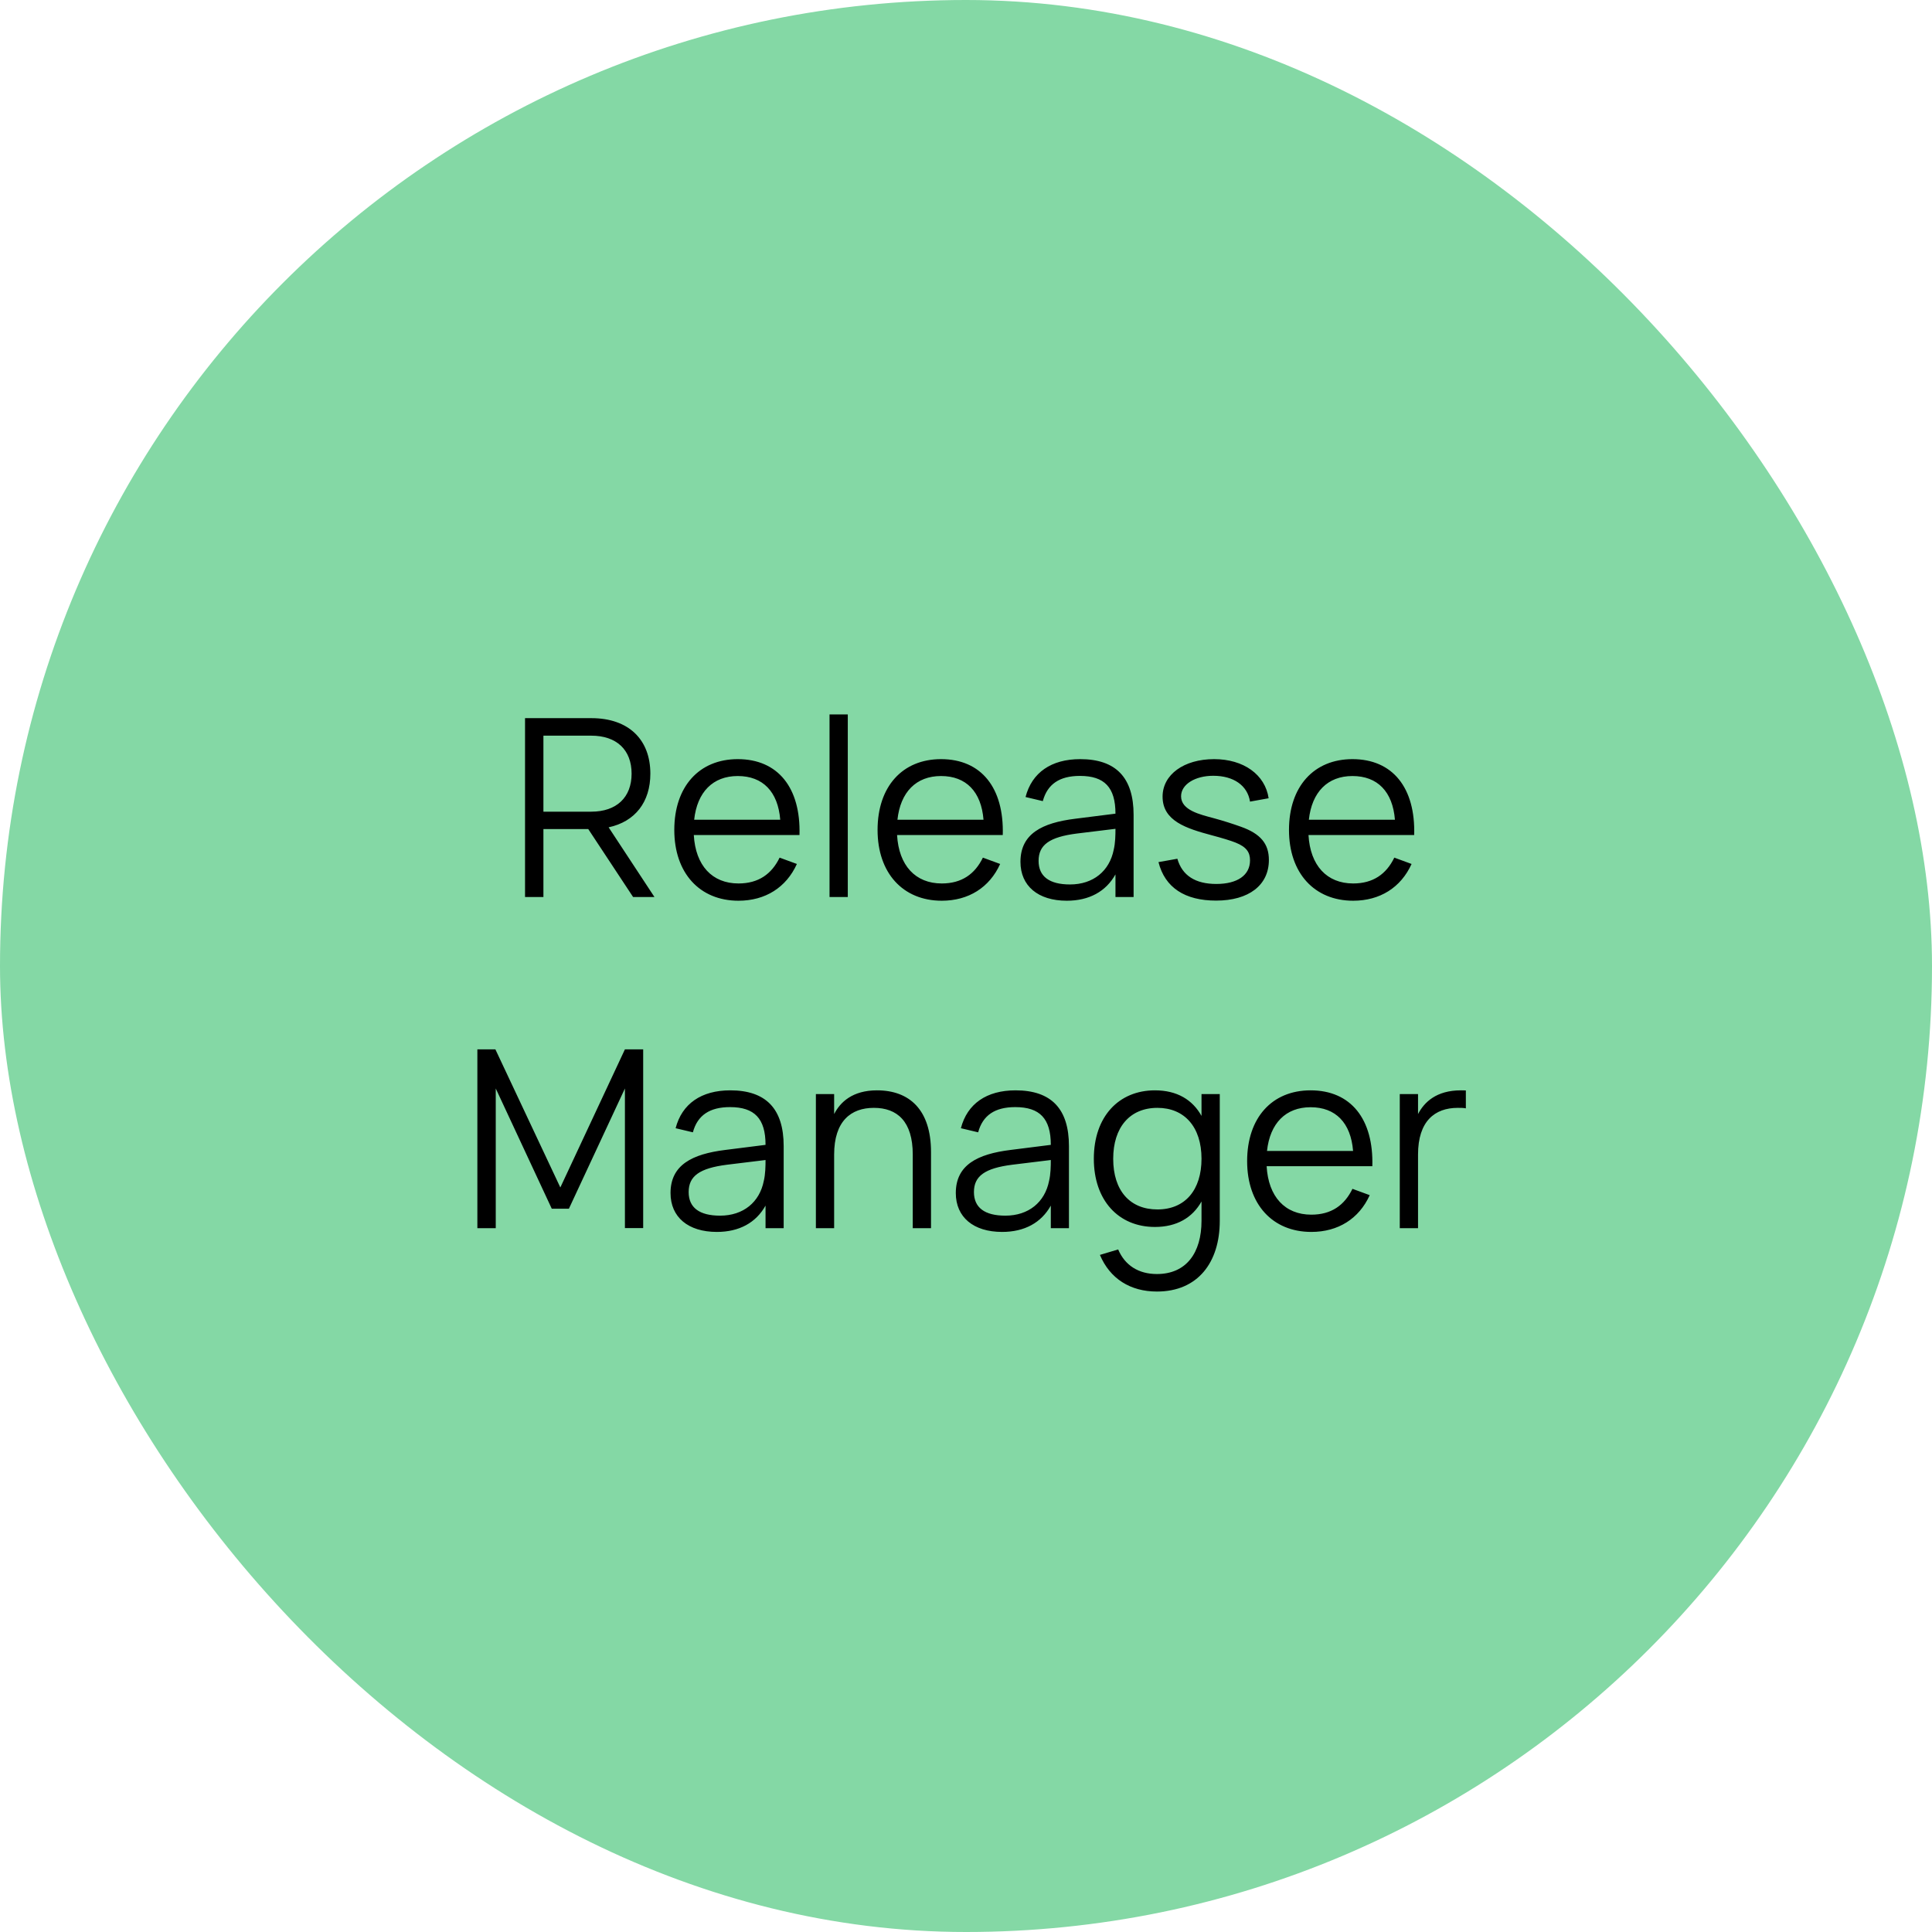
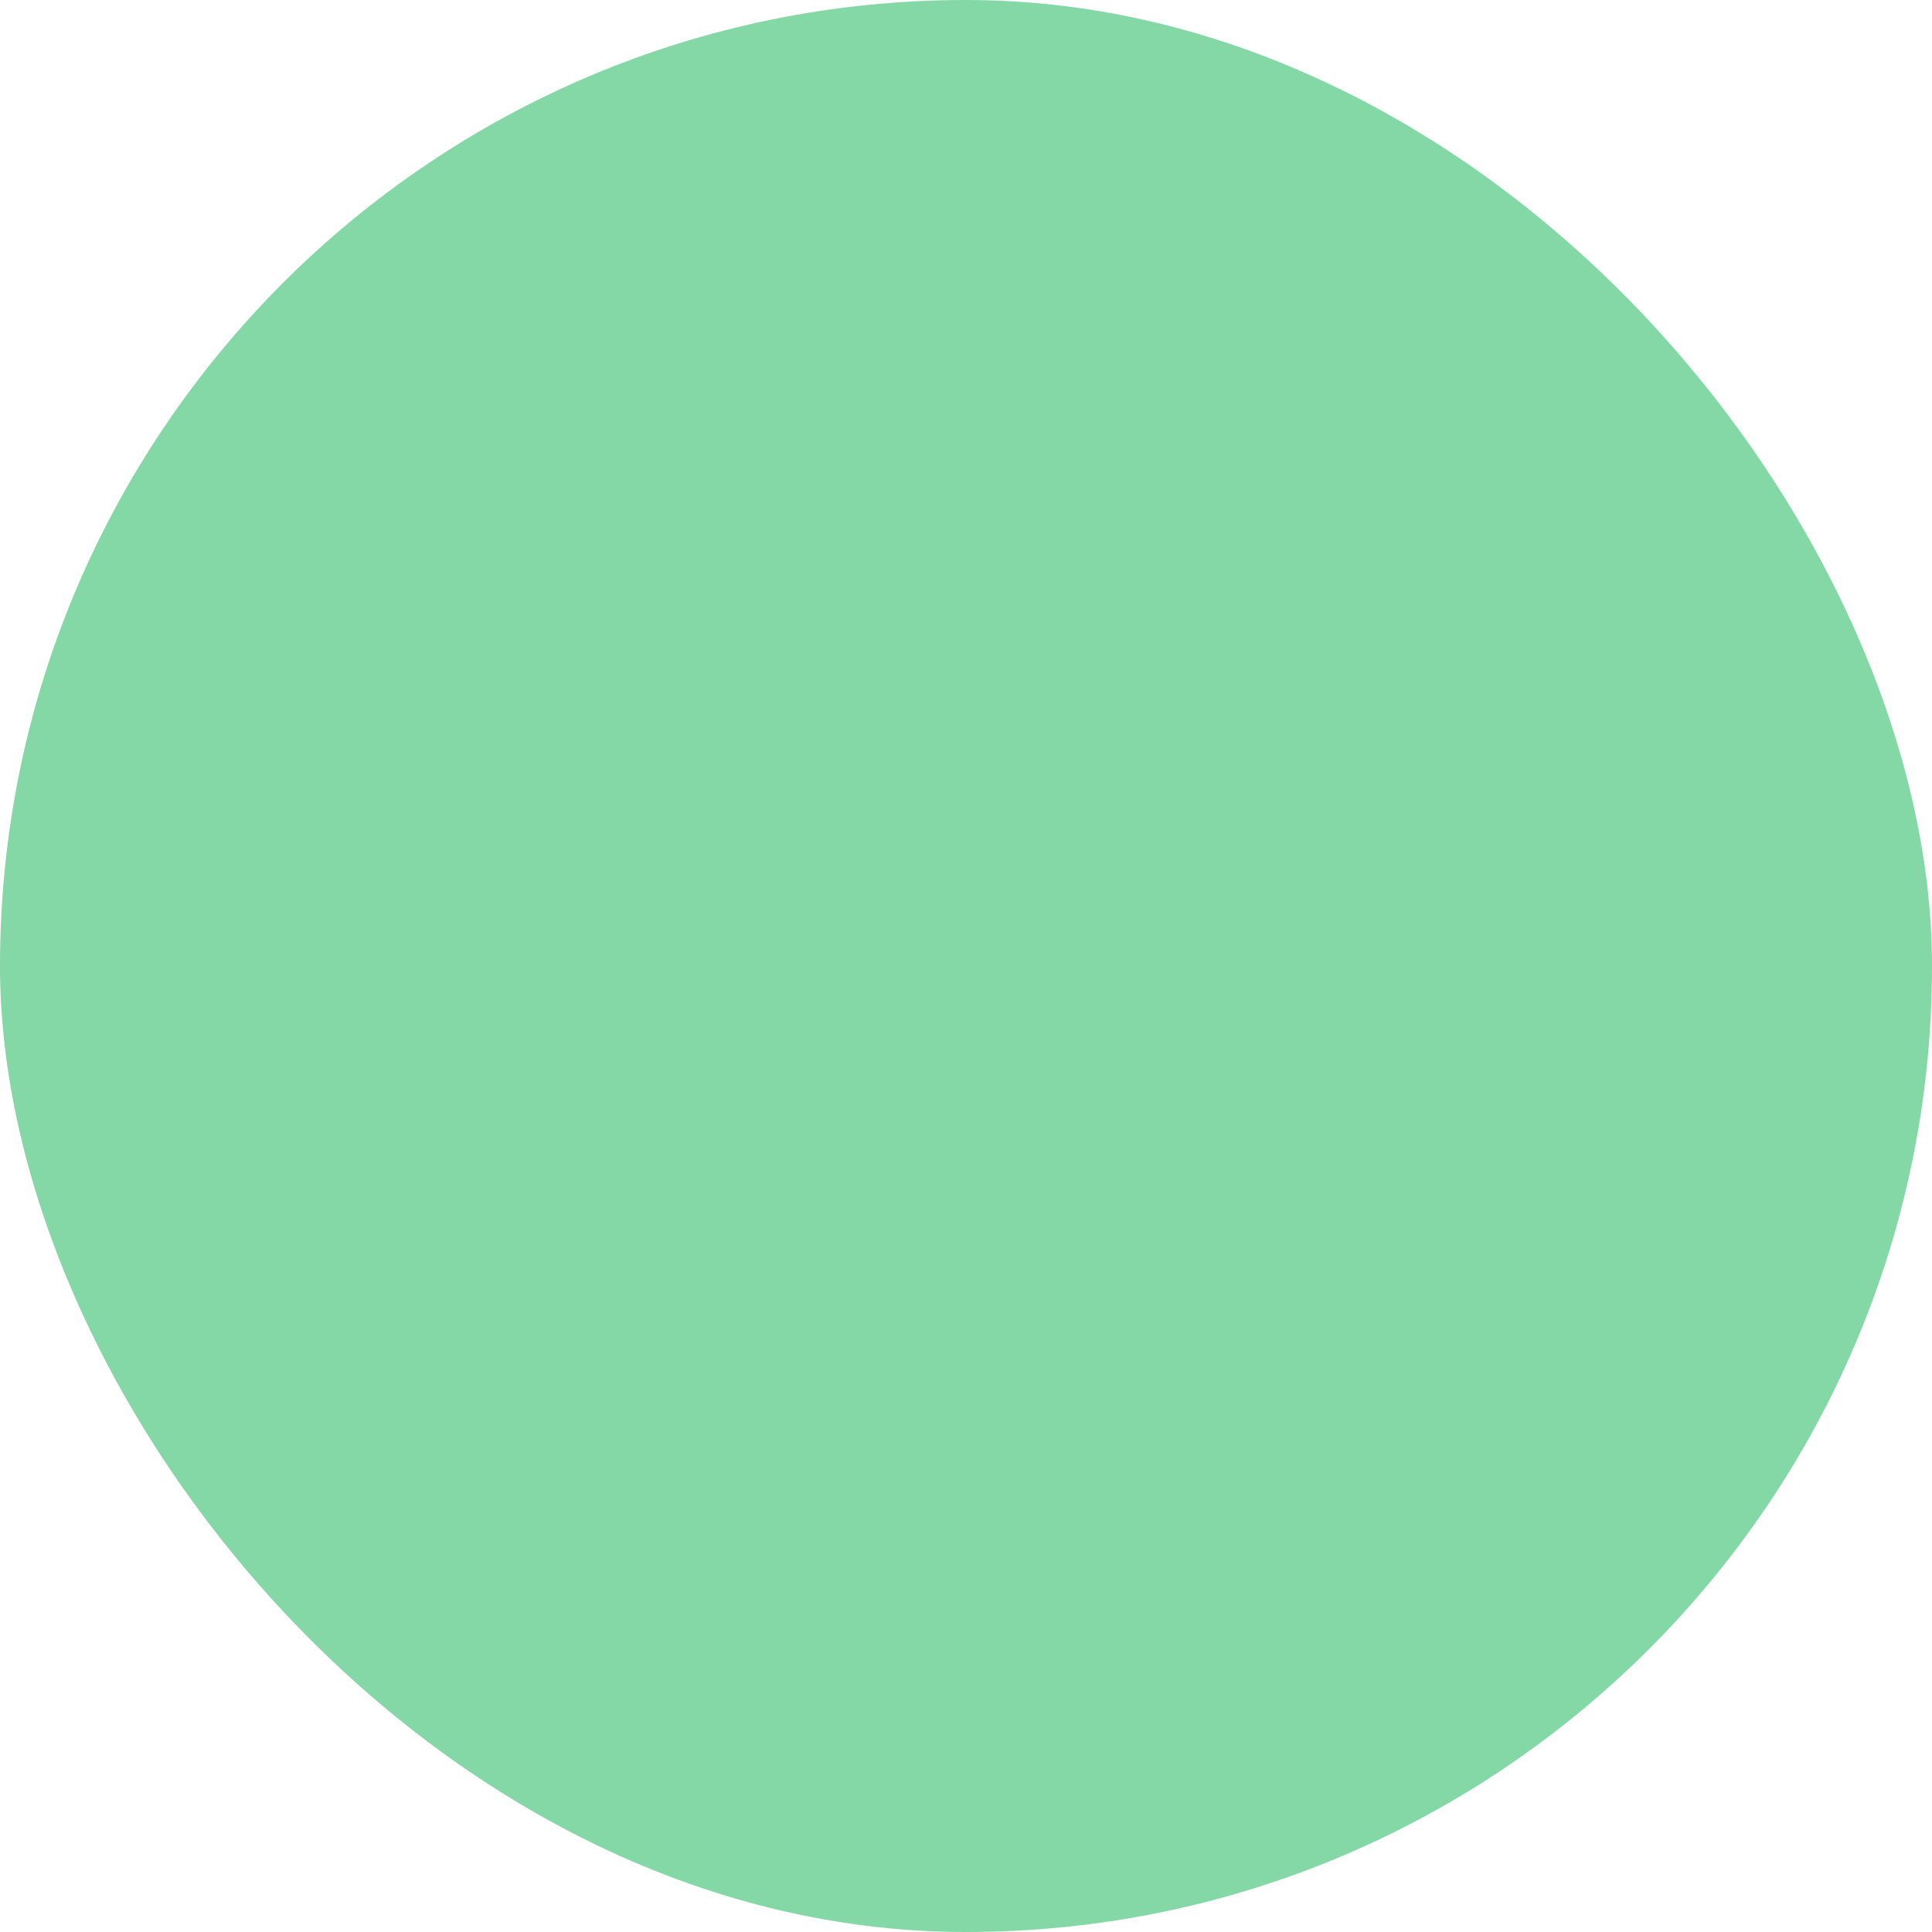
<svg xmlns="http://www.w3.org/2000/svg" width="140" height="140" viewBox="0 0 140 140" fill="none">
  <rect width="140" height="140" rx="70" fill="#84D8A5" />
-   <path d="M45.876 65L42.627 60.077H39.378V65H38.046V52.04H42.852C45.552 52.04 47.127 53.588 47.127 56.063C47.127 58.115 46.029 59.537 44.103 59.951L47.424 65H45.876ZM39.378 53.309V58.817H42.843C44.679 58.817 45.768 57.782 45.768 56.063C45.768 54.335 44.679 53.309 42.843 53.309H39.378ZM53.515 64.019C54.964 64.019 55.918 63.335 56.494 62.147L57.745 62.606C56.971 64.316 55.45 65.27 53.515 65.27C50.698 65.27 48.862 63.263 48.862 60.14C48.862 56.999 50.662 55.01 53.461 55.01C56.377 55.01 58.033 57.089 57.934 60.509H50.275C50.401 62.723 51.607 64.019 53.515 64.019ZM50.302 59.402H56.539C56.377 57.368 55.279 56.234 53.461 56.234C51.661 56.234 50.518 57.395 50.302 59.402ZM61.434 65H60.111V51.77H61.434V65ZM68.245 64.019C69.694 64.019 70.648 63.335 71.224 62.147L72.475 62.606C71.701 64.316 70.18 65.27 68.245 65.27C65.428 65.27 63.592 63.263 63.592 60.14C63.592 56.999 65.392 55.01 68.191 55.01C71.107 55.01 72.763 57.089 72.664 60.509H65.005C65.131 62.723 66.337 64.019 68.245 64.019ZM65.032 59.402H71.269C71.107 57.368 70.009 56.234 68.191 56.234C66.391 56.234 65.248 57.395 65.032 59.402ZM78.275 55.01C80.867 55.01 82.145 56.351 82.145 59.051V65H80.831V63.362C80.138 64.604 78.923 65.27 77.303 65.27C75.224 65.27 73.946 64.199 73.946 62.453C73.946 60.41 75.521 59.627 77.906 59.33L80.831 58.961C80.831 57.053 80.03 56.225 78.257 56.225C76.781 56.225 75.899 56.819 75.566 58.052L74.315 57.755C74.774 55.982 76.178 55.01 78.275 55.01ZM80.831 60.059L78.032 60.401C76.052 60.653 75.26 61.22 75.26 62.381C75.26 63.506 76.034 64.091 77.537 64.091C79.22 64.091 80.399 63.119 80.705 61.571C80.822 61.085 80.831 60.491 80.831 60.059ZM88.124 65.261C85.865 65.261 84.415 64.325 83.948 62.471L85.316 62.228C85.666 63.452 86.629 64.055 88.141 64.055C89.662 64.055 90.581 63.425 90.581 62.345C90.581 61.778 90.347 61.382 89.537 61.058C89.177 60.914 88.555 60.725 87.808 60.527C85.963 60.032 84.245 59.492 84.245 57.728C84.245 56.135 85.784 55.01 87.98 55.01C90.121 55.01 91.678 56.135 91.93 57.845L90.581 58.088C90.4 56.918 89.392 56.216 87.916 56.216C86.603 56.216 85.585 56.837 85.585 57.701C85.585 58.718 86.972 59.024 87.971 59.294C88.636 59.474 89.338 59.699 89.915 59.906C91.364 60.419 91.948 61.157 91.948 62.318C91.948 64.145 90.49 65.261 88.124 65.261ZM98.058 64.019C99.507 64.019 100.461 63.335 101.037 62.147L102.288 62.606C101.514 64.316 99.993 65.27 98.058 65.27C95.241 65.27 93.405 63.263 93.405 60.14C93.405 56.999 95.205 55.01 98.004 55.01C100.92 55.01 102.576 57.089 102.477 60.509H94.818C94.944 62.723 96.15 64.019 98.058 64.019ZM94.845 59.402H101.082C100.92 57.368 99.822 56.234 98.004 56.234C96.204 56.234 95.061 57.395 94.845 59.402ZM35.924 89H34.592V76.04H35.897L40.604 86.048L45.284 76.04H46.607V88.991H45.284V78.875L41.225 87.587H39.983L35.924 78.875V89ZM52.918 79.01C55.51 79.01 56.788 80.351 56.788 83.051V89H55.474V87.362C54.781 88.604 53.566 89.27 51.946 89.27C49.867 89.27 48.589 88.199 48.589 86.453C48.589 84.41 50.164 83.627 52.549 83.33L55.474 82.961C55.474 81.053 54.673 80.225 52.9 80.225C51.424 80.225 50.542 80.819 50.209 82.052L48.958 81.755C49.417 79.982 50.821 79.01 52.918 79.01ZM55.474 84.059L52.675 84.401C50.695 84.653 49.903 85.22 49.903 86.381C49.903 87.506 50.677 88.091 52.18 88.091C53.863 88.091 55.042 87.119 55.348 85.571C55.465 85.085 55.474 84.491 55.474 84.059ZM66.142 89V83.663C66.142 81.251 65.008 80.279 63.325 80.279C61.66 80.279 60.445 81.242 60.445 83.663V89H59.122V79.28H60.445V80.729C60.886 79.865 61.777 79.01 63.55 79.01C65.89 79.01 67.465 80.405 67.465 83.483V89H66.142ZM73.59 79.01C76.182 79.01 77.46 80.351 77.46 83.051V89H76.146V87.362C75.453 88.604 74.238 89.27 72.618 89.27C70.539 89.27 69.261 88.199 69.261 86.453C69.261 84.41 70.836 83.627 73.221 83.33L76.146 82.961C76.146 81.053 75.345 80.225 73.572 80.225C72.096 80.225 71.214 80.819 70.881 82.052L69.63 81.755C70.089 79.982 71.493 79.01 73.59 79.01ZM76.146 84.059L73.347 84.401C71.367 84.653 70.575 85.22 70.575 86.381C70.575 87.506 71.349 88.091 72.852 88.091C74.535 88.091 75.714 87.119 76.02 85.571C76.137 85.085 76.146 84.491 76.146 84.059ZM83.691 79.01C85.293 79.01 86.418 79.694 87.066 80.864V79.28H88.389V88.469C88.389 91.475 86.805 93.59 83.835 93.59C81.909 93.59 80.433 92.663 79.704 90.935L81.027 90.539C81.522 91.709 82.521 92.321 83.835 92.321C85.959 92.321 87.066 90.791 87.066 88.46V87.065C86.409 88.235 85.275 88.91 83.691 88.91C81.045 88.91 79.263 86.975 79.263 83.969C79.263 80.909 81.072 79.01 83.691 79.01ZM83.871 87.641C85.896 87.641 87.066 86.21 87.066 83.969C87.066 81.656 85.824 80.279 83.871 80.279C81.864 80.279 80.667 81.701 80.667 83.969C80.667 86.282 81.882 87.641 83.871 87.641ZM95.025 88.019C96.474 88.019 97.428 87.335 98.004 86.147L99.255 86.606C98.481 88.316 96.96 89.27 95.025 89.27C92.208 89.27 90.372 87.263 90.372 84.14C90.372 80.999 92.172 79.01 94.971 79.01C97.887 79.01 99.543 81.089 99.444 84.509H91.785C91.911 86.723 93.117 88.019 95.025 88.019ZM91.812 83.402H98.049C97.887 81.368 96.789 80.234 94.971 80.234C93.171 80.234 92.028 81.395 91.812 83.402ZM106.221 79.019V80.315C106.05 80.279 105.861 80.279 105.636 80.279C103.971 80.279 102.756 81.242 102.756 83.663V89H101.433V79.28H102.756V80.729C103.206 79.865 104.088 79.01 105.861 79.01C105.987 79.01 106.095 79.01 106.221 79.019Z" fill="black" />
</svg>